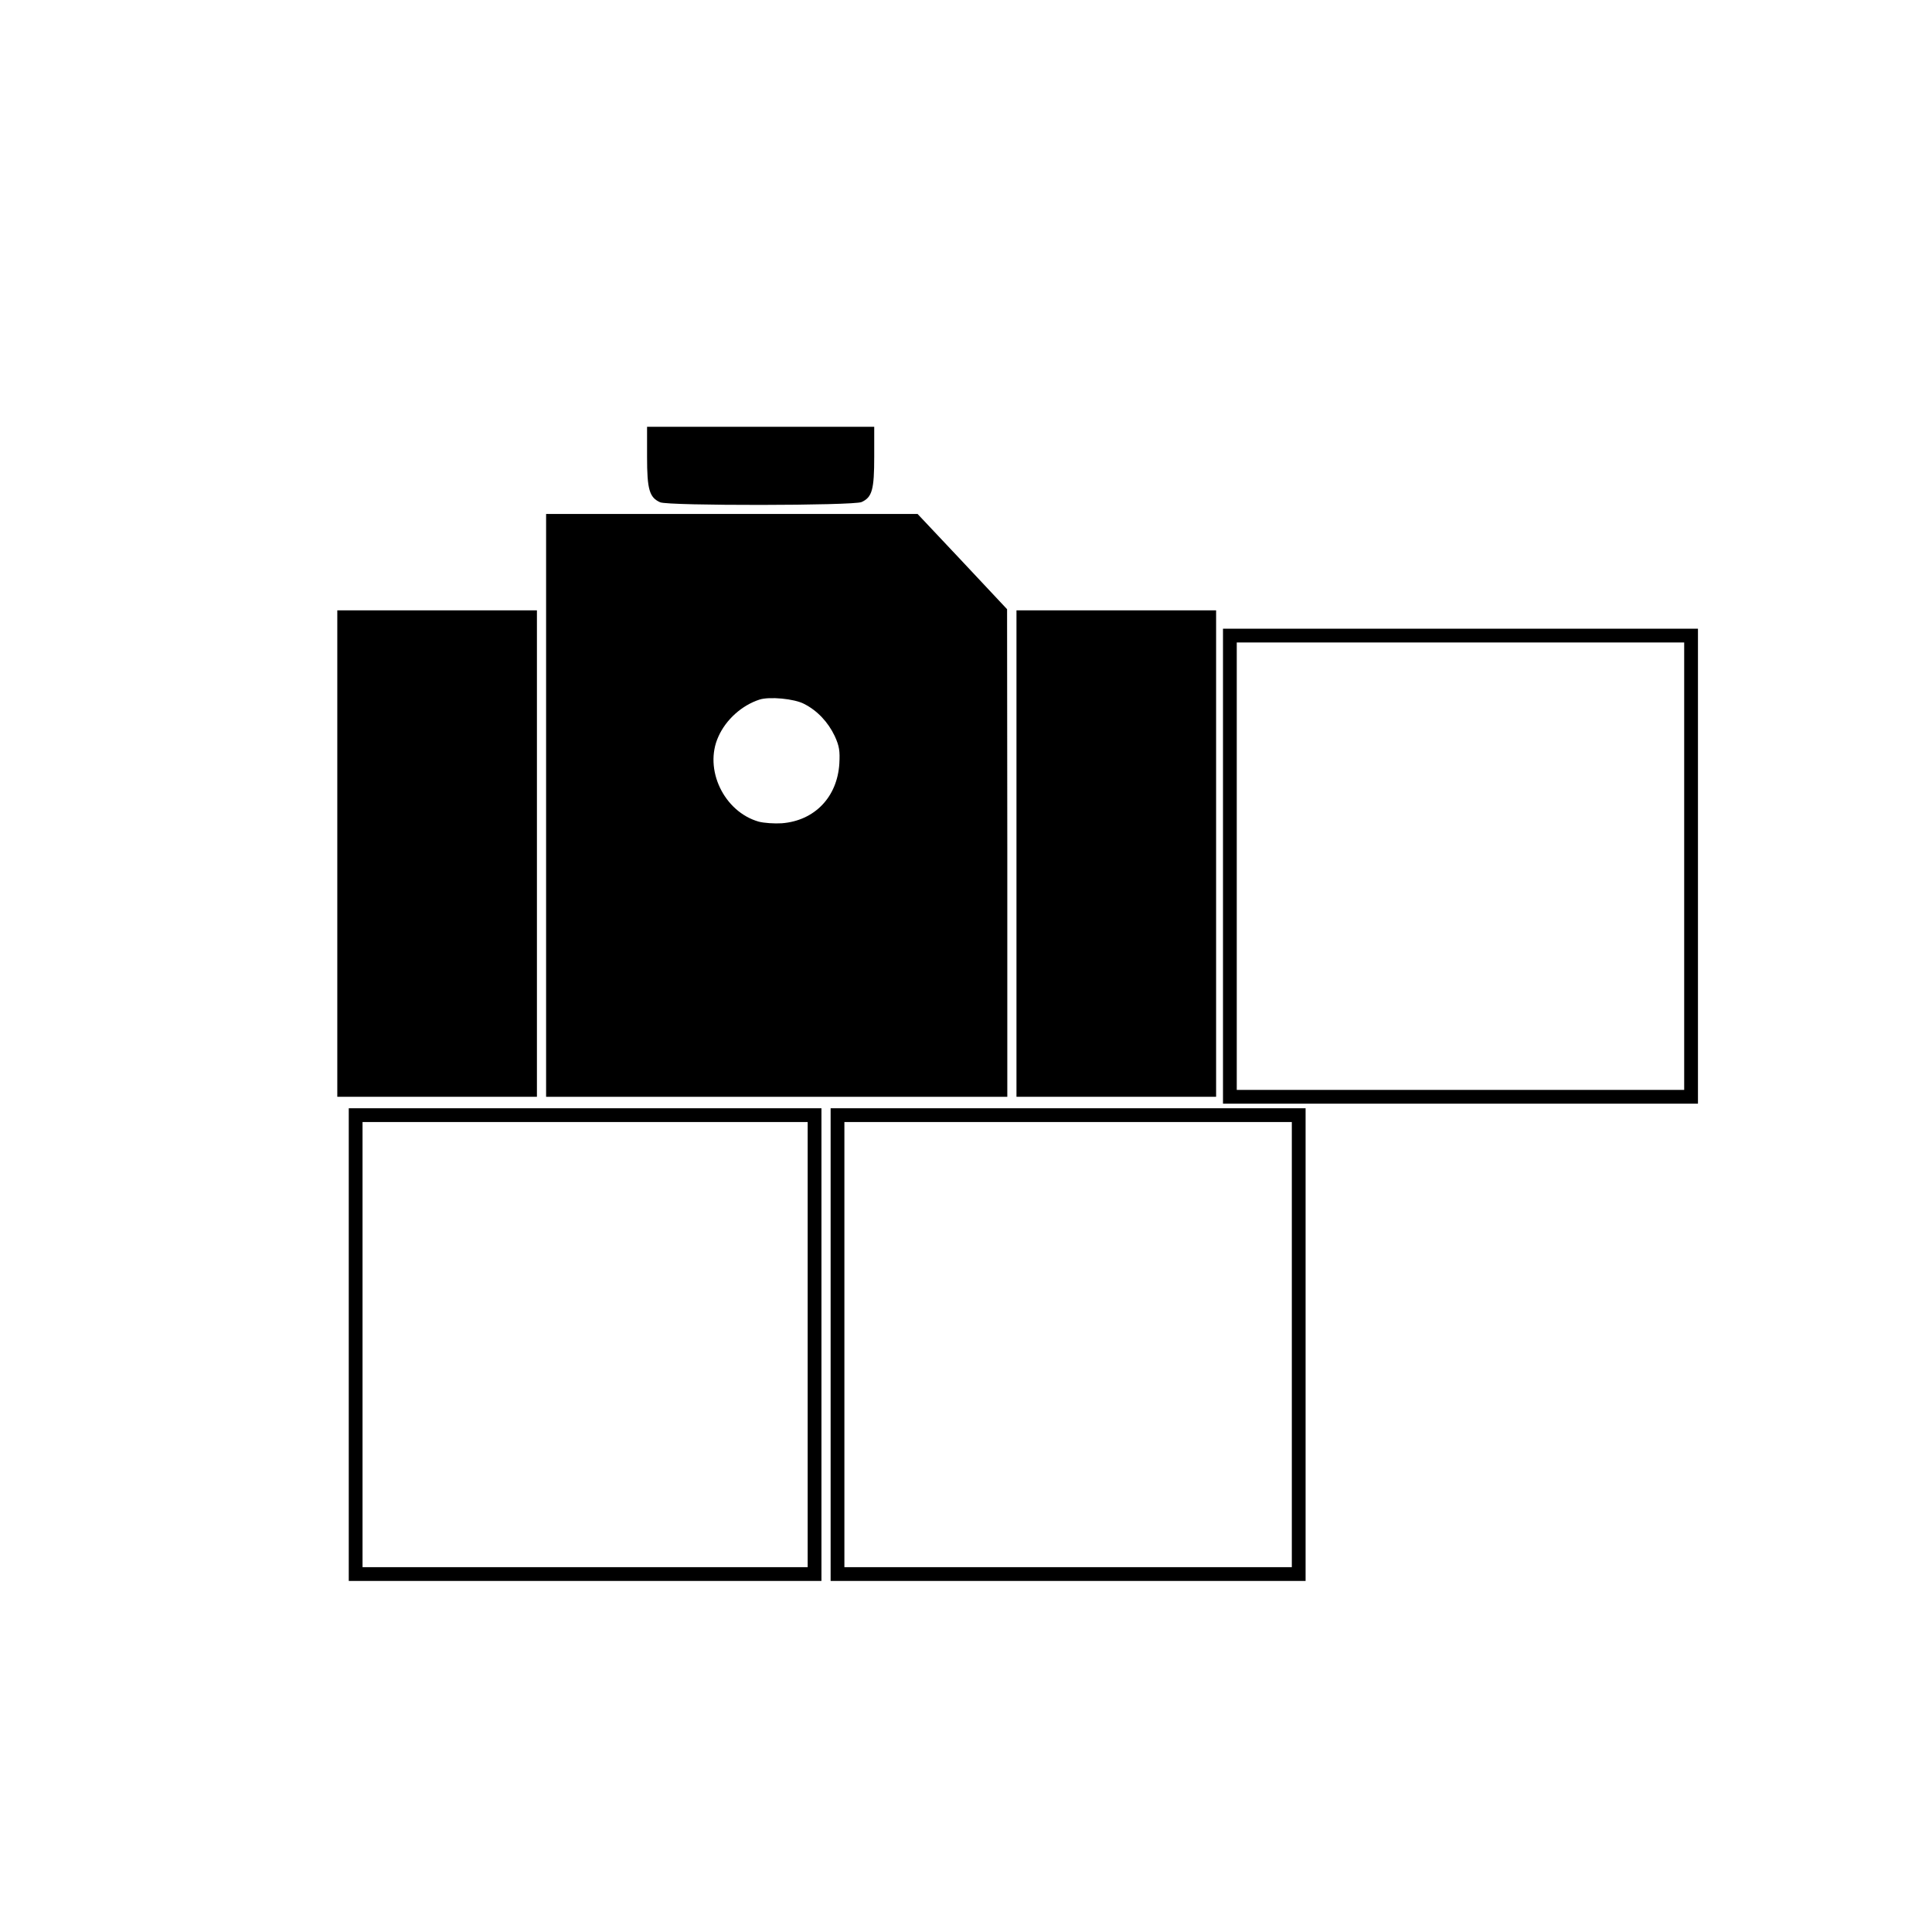
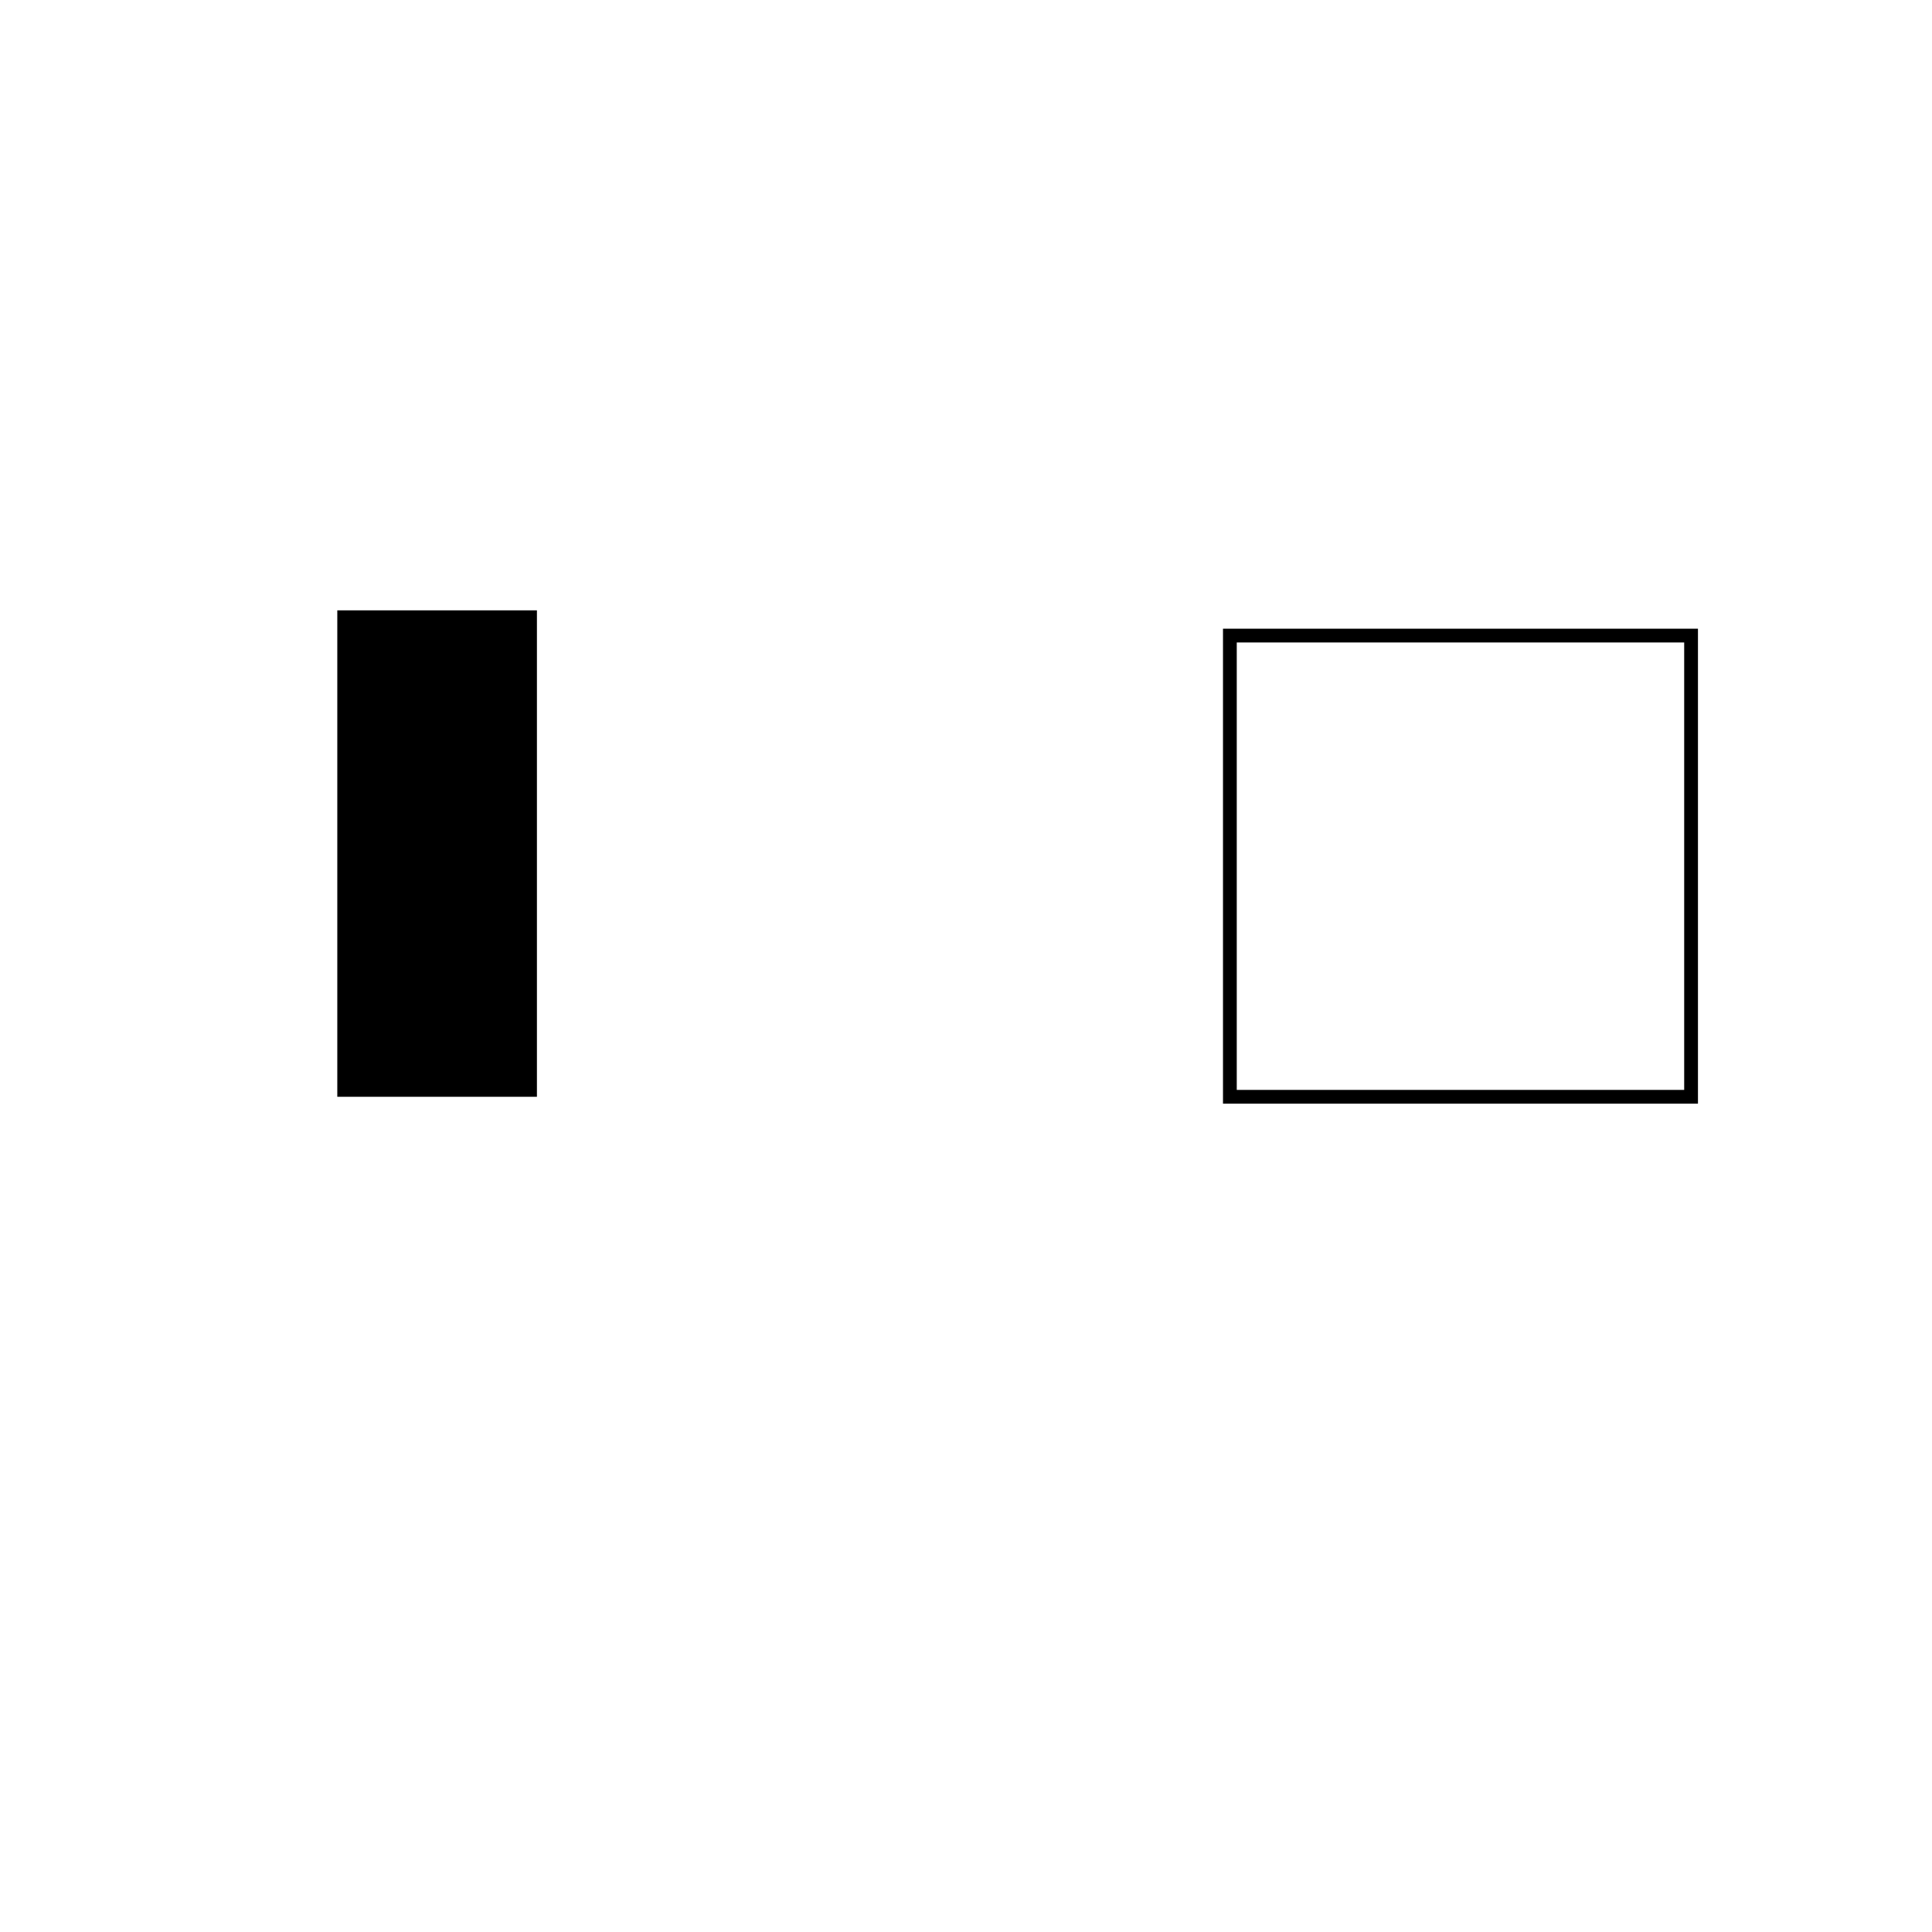
<svg xmlns="http://www.w3.org/2000/svg" version="1.0" width="100mm" height="100mm" viewBox="0 0 842 596" preserveAspectRatio="xMidYMid meet">
  <g transform="translate(0,596) scale(0.1,-0.1)" fill="#000000" stroke="none">
-     <path d="M2820 5199 c0 -142 10 -177 57 -198 35 -16 843 -15 878 1 46 21 55 54 55 198 l0 130 -495 0 -495 0 0 -131z" />
-     <path d="M2380 3680 l0 -1270 1005 0 1005 0 0 1063 -1 1062 -195 208 -195 207 -810 0 -809 0 0 -1270z m1125 442 c57 -29 104 -79 133 -140 20 -44 23 -65 20 -120 -9 -146 -108 -249 -251 -260 -32 -2 -77 1 -100 7 -152 43 -241 229 -176 371 33 74 102 136 179 161 43 14 152 4 195 -19z" />
    <path d="M1470 3470 l0 -1060 435 0 435 0 0 1060 0 1060 -435 0 -435 0 0 -1060z" />
-     <path d="M4430 3470 l0 -1060 435 0 435 0 0 1060 0 1060 -435 0 -435 0 0 -1060z" />
    <path d="M5330 3415 l0 -1035 1035 0 1035 0 0 1035 0 1035 -1035 0 -1035 0 0 -1035z m2010 0 l0 -975 -975 0 -975 0 0 975 0 975 975 0 975 0 0 -975z" />
-     <path d="M1520 1330 l0 -1030 1030 0 1030 0 0 1030 0 1030 -1030 0 -1030 0 0 -1030z m2000 0 l0 -970 -970 0 -970 0 0 970 0 970 970 0 970 0 0 -970z" />
-     <path d="M3620 1330 l0 -1030 1035 0 1035 0 0 1030 0 1030 -1035 0 -1035 0 0 -1030z m2010 0 l0 -970 -975 0 -975 0 0 970 0 970 975 0 975 0 0 -970z" />
  </g>
</svg>